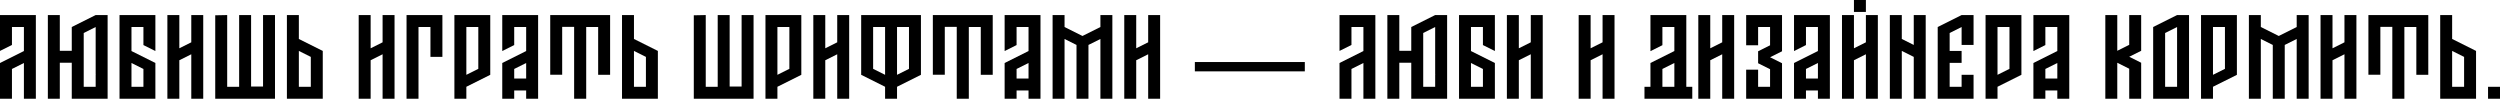
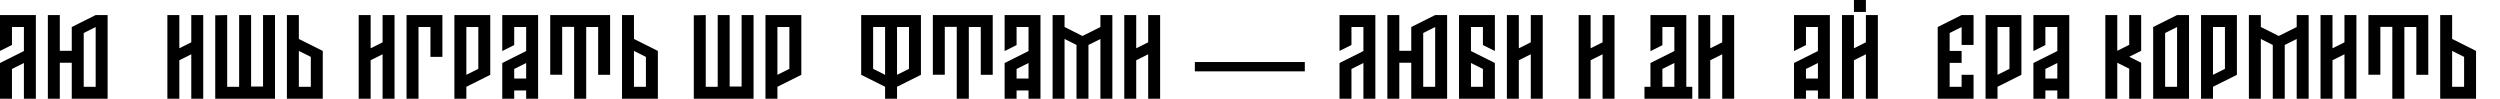
<svg xmlns="http://www.w3.org/2000/svg" width="1240" height="49" viewBox="0 0 1240 49" fill="none">
  <path d="M17.785 7.47V48.968H11.857V31.242L5.928 34.207V48.968H0V31.242L11.857 25.314V13.398H5.928V22.291L0 25.255V7.47H17.785Z" fill="black" />
  <path d="M53.378 7.47V48.968H35.593V31.124H29.665V48.968H23.737V7.47H29.665V25.195H35.593V13.398L47.45 7.47H53.378ZM41.522 43.04H47.45V37.111H47.628L47.45 36.993V13.398L41.522 16.362V43.04Z" fill="black" />
-   <path d="M77.069 7.47V25.314L71.14 22.35V13.398H65.212V25.314L77.069 31.242V48.968H59.284V7.47H77.069ZM65.212 43.04H71.14V34.207L65.212 31.242V43.04Z" fill="black" />
  <path d="M100.805 7.47V48.968H94.877V26.915L88.949 29.879V48.968H83.02V7.47H88.949V23.951L94.877 20.986V7.47H100.805Z" fill="black" />
  <path d="M136.399 7.47V48.968H106.757V7.588L112.685 7.47V43.04H118.614V7.47H124.542V42.921H130.47V7.47H136.399Z" fill="black" />
  <path d="M148.232 7.47V19.326L160.089 25.255V48.968H142.304V7.47H148.232ZM148.232 43.04H154.161V28.219L148.232 25.255V43.04Z" fill="black" />
  <path d="M195.694 7.47V48.968H189.765V26.915L183.837 29.879V48.968H177.909V7.47H183.837V23.951L189.765 20.986V7.47H195.694Z" fill="black" />
  <path d="M219.43 7.47V28.219H213.502V13.398H207.574V48.968H201.645V7.47H219.43Z" fill="black" />
  <path d="M243.167 7.47V37.111L231.31 43.04V48.968H225.382V7.47H243.167ZM231.31 37.111L237.239 34.147V13.398H231.31V37.111Z" fill="black" />
  <path d="M266.904 7.47V48.968H260.975V44.878H255.047V48.968H249.119V31.242L260.975 25.314V13.398H255.047V22.35L249.119 25.314V7.47H266.904ZM255.047 38.949H260.975V31.242L255.047 34.207V38.949Z" fill="black" />
  <path d="M302.614 7.47V37.111H296.686V13.398H290.757V48.968H284.77V13.339H278.841V37.052H272.913V7.47H302.614Z" fill="black" />
  <path d="M314.446 7.47V19.326L326.303 25.255V48.968H308.518V7.47H314.446ZM314.446 43.04H320.375V28.219L314.446 25.255V43.04Z" fill="black" />
  <path d="M373.765 7.47V48.968H344.123V7.588L350.051 7.47V43.04H355.98V7.47H361.908V42.921H367.836V7.47H373.765Z" fill="black" />
  <path d="M397.455 7.47V37.111L385.598 43.04V48.968H379.67V7.47H397.455ZM385.598 37.111L391.527 34.147V13.398H385.598V37.111Z" fill="black" />
-   <path d="M421.191 7.47V48.968H415.263V26.915L409.335 29.879V48.968H403.406V7.47H409.335V23.951L415.263 20.986V7.47H421.191Z" fill="black" />
  <path d="M456.785 7.47V37.111L444.928 43.04V48.968H439V43.04L427.143 37.111V7.47H456.785ZM444.928 37.111L450.856 34.147V13.398H444.928V37.111ZM439 37.111V13.398H433.071V34.147L439 37.111Z" fill="black" />
  <path d="M492.391 7.47V37.111H486.463V13.398H480.534V48.968H474.547V13.339H468.618V37.052H462.69V7.47H492.391Z" fill="black" />
  <path d="M516.08 7.47V48.968H510.152V44.878H504.223V48.968H498.295V31.242L510.152 25.314V13.398H504.223V22.35L498.295 25.314V7.47H516.08ZM504.223 38.949H510.152V31.242L504.223 34.207V38.949Z" fill="black" />
  <path d="M551.731 7.47V48.968H545.803V19.326L539.874 22.291V48.968H533.946V22.291L528.018 19.326V48.968H522.089V7.47H528.018V13.398L536.91 17.844L545.803 13.398V7.47H551.731Z" fill="black" />
  <path d="M575.422 7.47V48.968H569.493V26.915L563.565 29.879V48.968H557.636V7.47H563.565V23.951L569.493 20.986V7.47H575.422Z" fill="black" />
  <path d="M592.648 35.392V30.768H647.189V35.392H592.648Z" fill="black" />
  <path d="M682.178 7.47V48.968H676.25V31.242L670.322 34.207V48.968H664.393V31.242L676.25 25.314V13.398H670.322V22.291L664.393 25.255V7.47H682.178Z" fill="black" />
  <path d="M717.772 7.47V48.968H699.987V31.124H694.058V48.968H688.13V7.47H694.058V25.195H699.987V13.398L711.843 7.47H717.772ZM705.915 43.04H711.843V37.111H712.021L711.843 36.993V13.398L705.915 16.362V43.04Z" fill="black" />
  <path d="M741.462 7.47V25.314L735.534 22.35V13.398H729.605V25.314L741.462 31.242V48.968H723.677V7.47H741.462ZM729.605 43.04H735.534V34.207L729.605 31.242V43.04Z" fill="black" />
  <path d="M765.199 7.47V48.968H759.27V26.915L753.342 29.879V48.968H747.414V7.47H753.342V23.951L759.27 20.986V7.47H765.199Z" fill="black" />
  <path d="M800.803 7.47V48.968H794.875V26.915L788.947 29.879V48.968H783.018V7.47H788.947V23.951L794.875 20.986V7.47H800.803Z" fill="black" />
  <path d="M836.408 7.47V43.04H839.372V48.968H815.659V43.04H818.623V31.242L830.48 25.314V13.398H824.552V22.409L818.623 25.373V7.47H836.408ZM824.552 43.04H830.48V31.242L824.552 34.207V43.04Z" fill="black" />
  <path d="M860.145 7.47V48.968H854.217V26.915L848.288 29.879V48.968H842.36V7.47H848.288V23.951L854.217 20.986V7.47H860.145Z" fill="black" />
-   <path d="M883.882 7.47V25.433L877.953 28.397L883.882 31.361V48.968H866.097V34.562H872.025V43.04H877.953V34.325L872.025 31.361V25.433L877.953 22.468V13.398H872.025V22.468H866.097V7.47H883.882Z" fill="black" />
  <path d="M907.618 7.47V48.968H901.69V44.878H895.761V48.968H889.833V31.242L901.69 25.314V13.398H895.761V22.35L889.833 25.314V7.47H907.618ZM895.761 38.949H901.69V31.242L895.761 34.207V38.949Z" fill="black" />
  <path d="M919.556 0H925.484V5.928H919.556V0ZM931.413 7.47V48.968H925.484V26.915L919.556 29.879V48.968H913.628V7.47H919.556V23.951L925.484 20.986V7.47H931.413Z" fill="black" />
-   <path d="M955.149 7.47V48.968H949.221V28.219L943.292 25.255V48.968H937.364V7.47H943.292V19.326L949.221 22.291V7.47H955.149Z" fill="black" />
  <path d="M978.886 7.47V22.291H972.957V13.398L967.029 16.362V25.255H972.957V31.183H967.029V43.04H972.957V37.111H978.886V48.968H961.101V13.398L972.957 7.47H978.886Z" fill="black" />
  <path d="M1002.62 7.47V37.111L990.766 43.04V48.968H984.837V7.47H1002.62ZM990.766 37.111L996.694 34.147V13.398H990.766V37.111Z" fill="black" />
  <path d="M1026.36 7.47V48.968H1020.43V44.878H1014.5V48.968H1008.57V31.242L1020.43 25.314V13.398H1014.5V22.35L1008.57 25.314V7.47H1026.36ZM1014.5 38.949H1020.43V31.242L1014.5 34.207V38.949Z" fill="black" />
  <path d="M1062.02 7.47V25.195L1056.09 28.16L1062.02 31.124V48.968H1056.09V34.088L1050.17 31.124V48.968H1044.24V7.47H1050.17V25.195L1056.09 22.231V7.47H1062.02Z" fill="black" />
  <path d="M1085.76 7.47V48.968H1067.97V13.398L1079.83 7.47H1085.76ZM1073.9 43.04H1079.83V13.398L1073.9 16.362V43.04Z" fill="black" />
  <path d="M1109.5 7.47V37.111L1097.64 43.04V48.968H1091.71V7.47H1109.5ZM1097.64 37.111L1103.57 34.147V13.398H1097.64V37.111Z" fill="black" />
  <path d="M1145.09 7.47V48.968H1139.16V19.326L1133.23 22.291V48.968H1127.3V22.291L1121.37 19.326V48.968H1115.45V7.47H1121.37V13.398L1130.27 17.844L1139.16 13.398V7.47H1145.09Z" fill="black" />
  <path d="M1168.78 7.47V48.968H1162.85V26.915L1156.92 29.879V48.968H1150.99V7.47H1156.92V23.951L1162.85 20.986V7.47H1168.78Z" fill="black" />
  <path d="M1204.43 7.47V37.111H1198.5V13.398H1192.57V48.968H1186.59V13.339H1180.66V37.052H1174.73V7.47H1204.43Z" fill="black" />
  <path d="M1216.26 7.47V19.326L1228.12 25.255V48.968H1210.34V7.47H1216.26ZM1216.26 43.04H1222.19V28.219L1216.26 25.255V43.04Z" fill="black" />
-   <path d="M1234.07 43.04H1240V48.968H1234.07V43.04Z" fill="black" />
</svg>